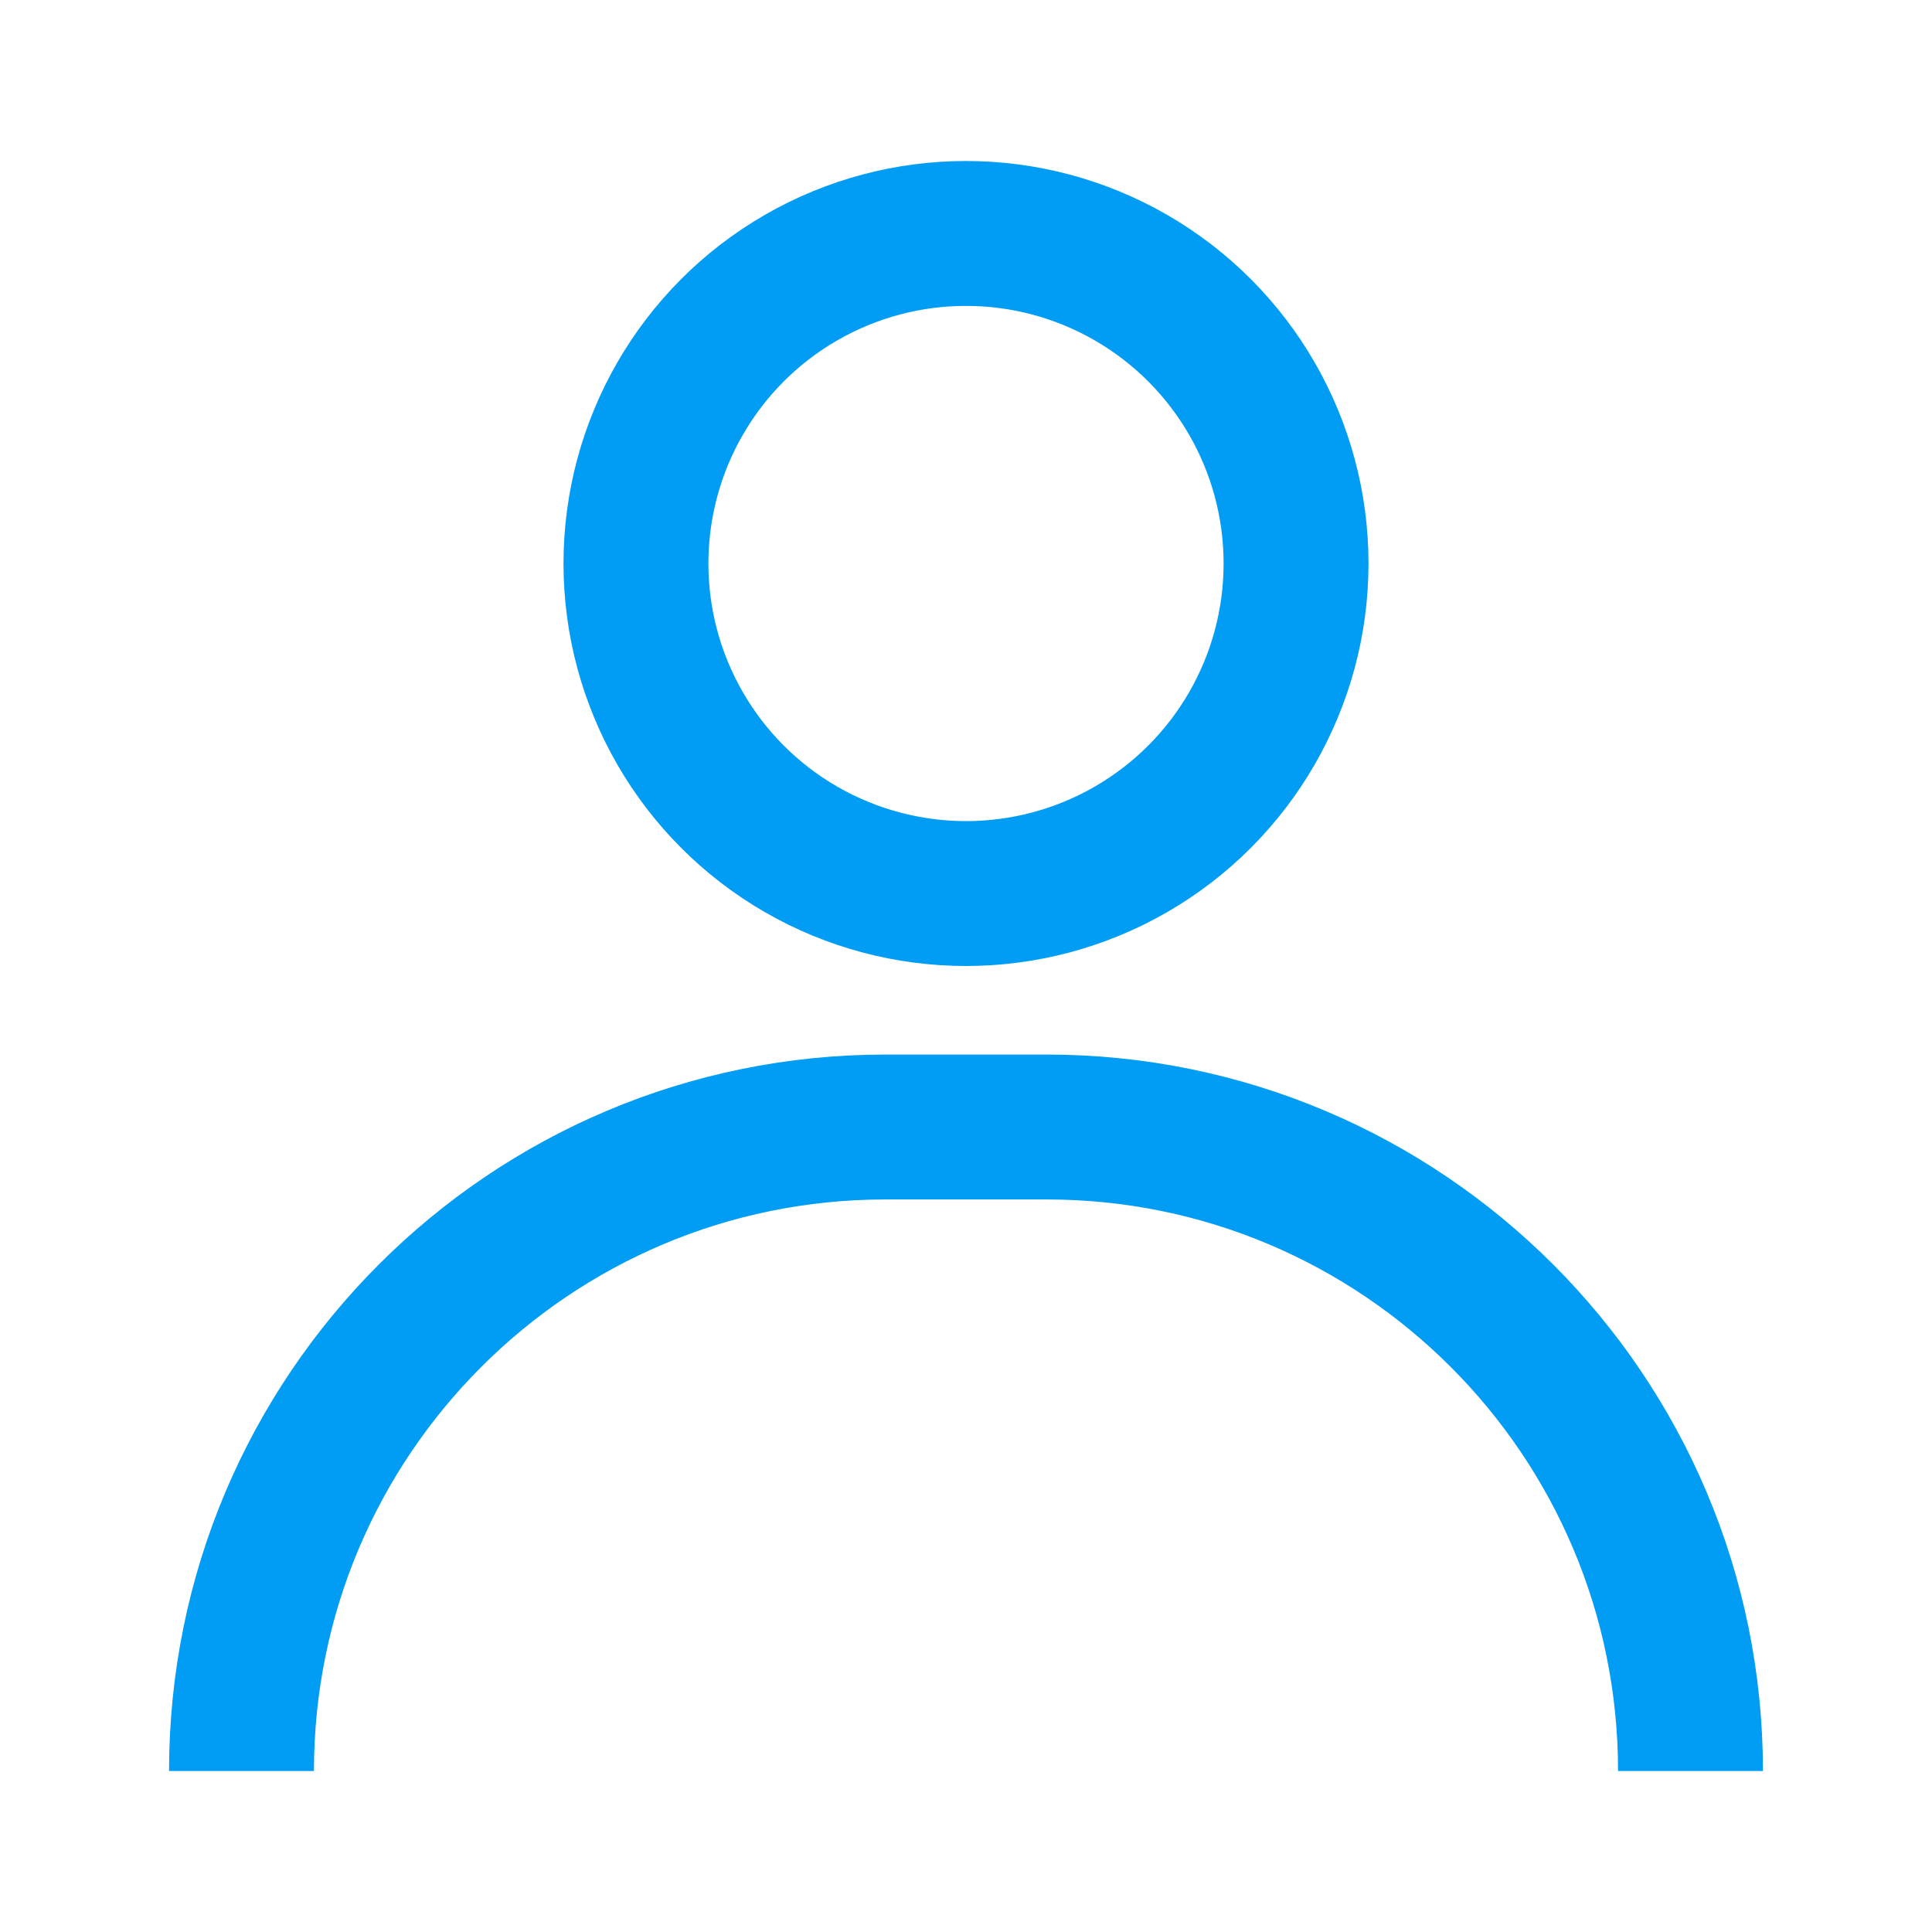
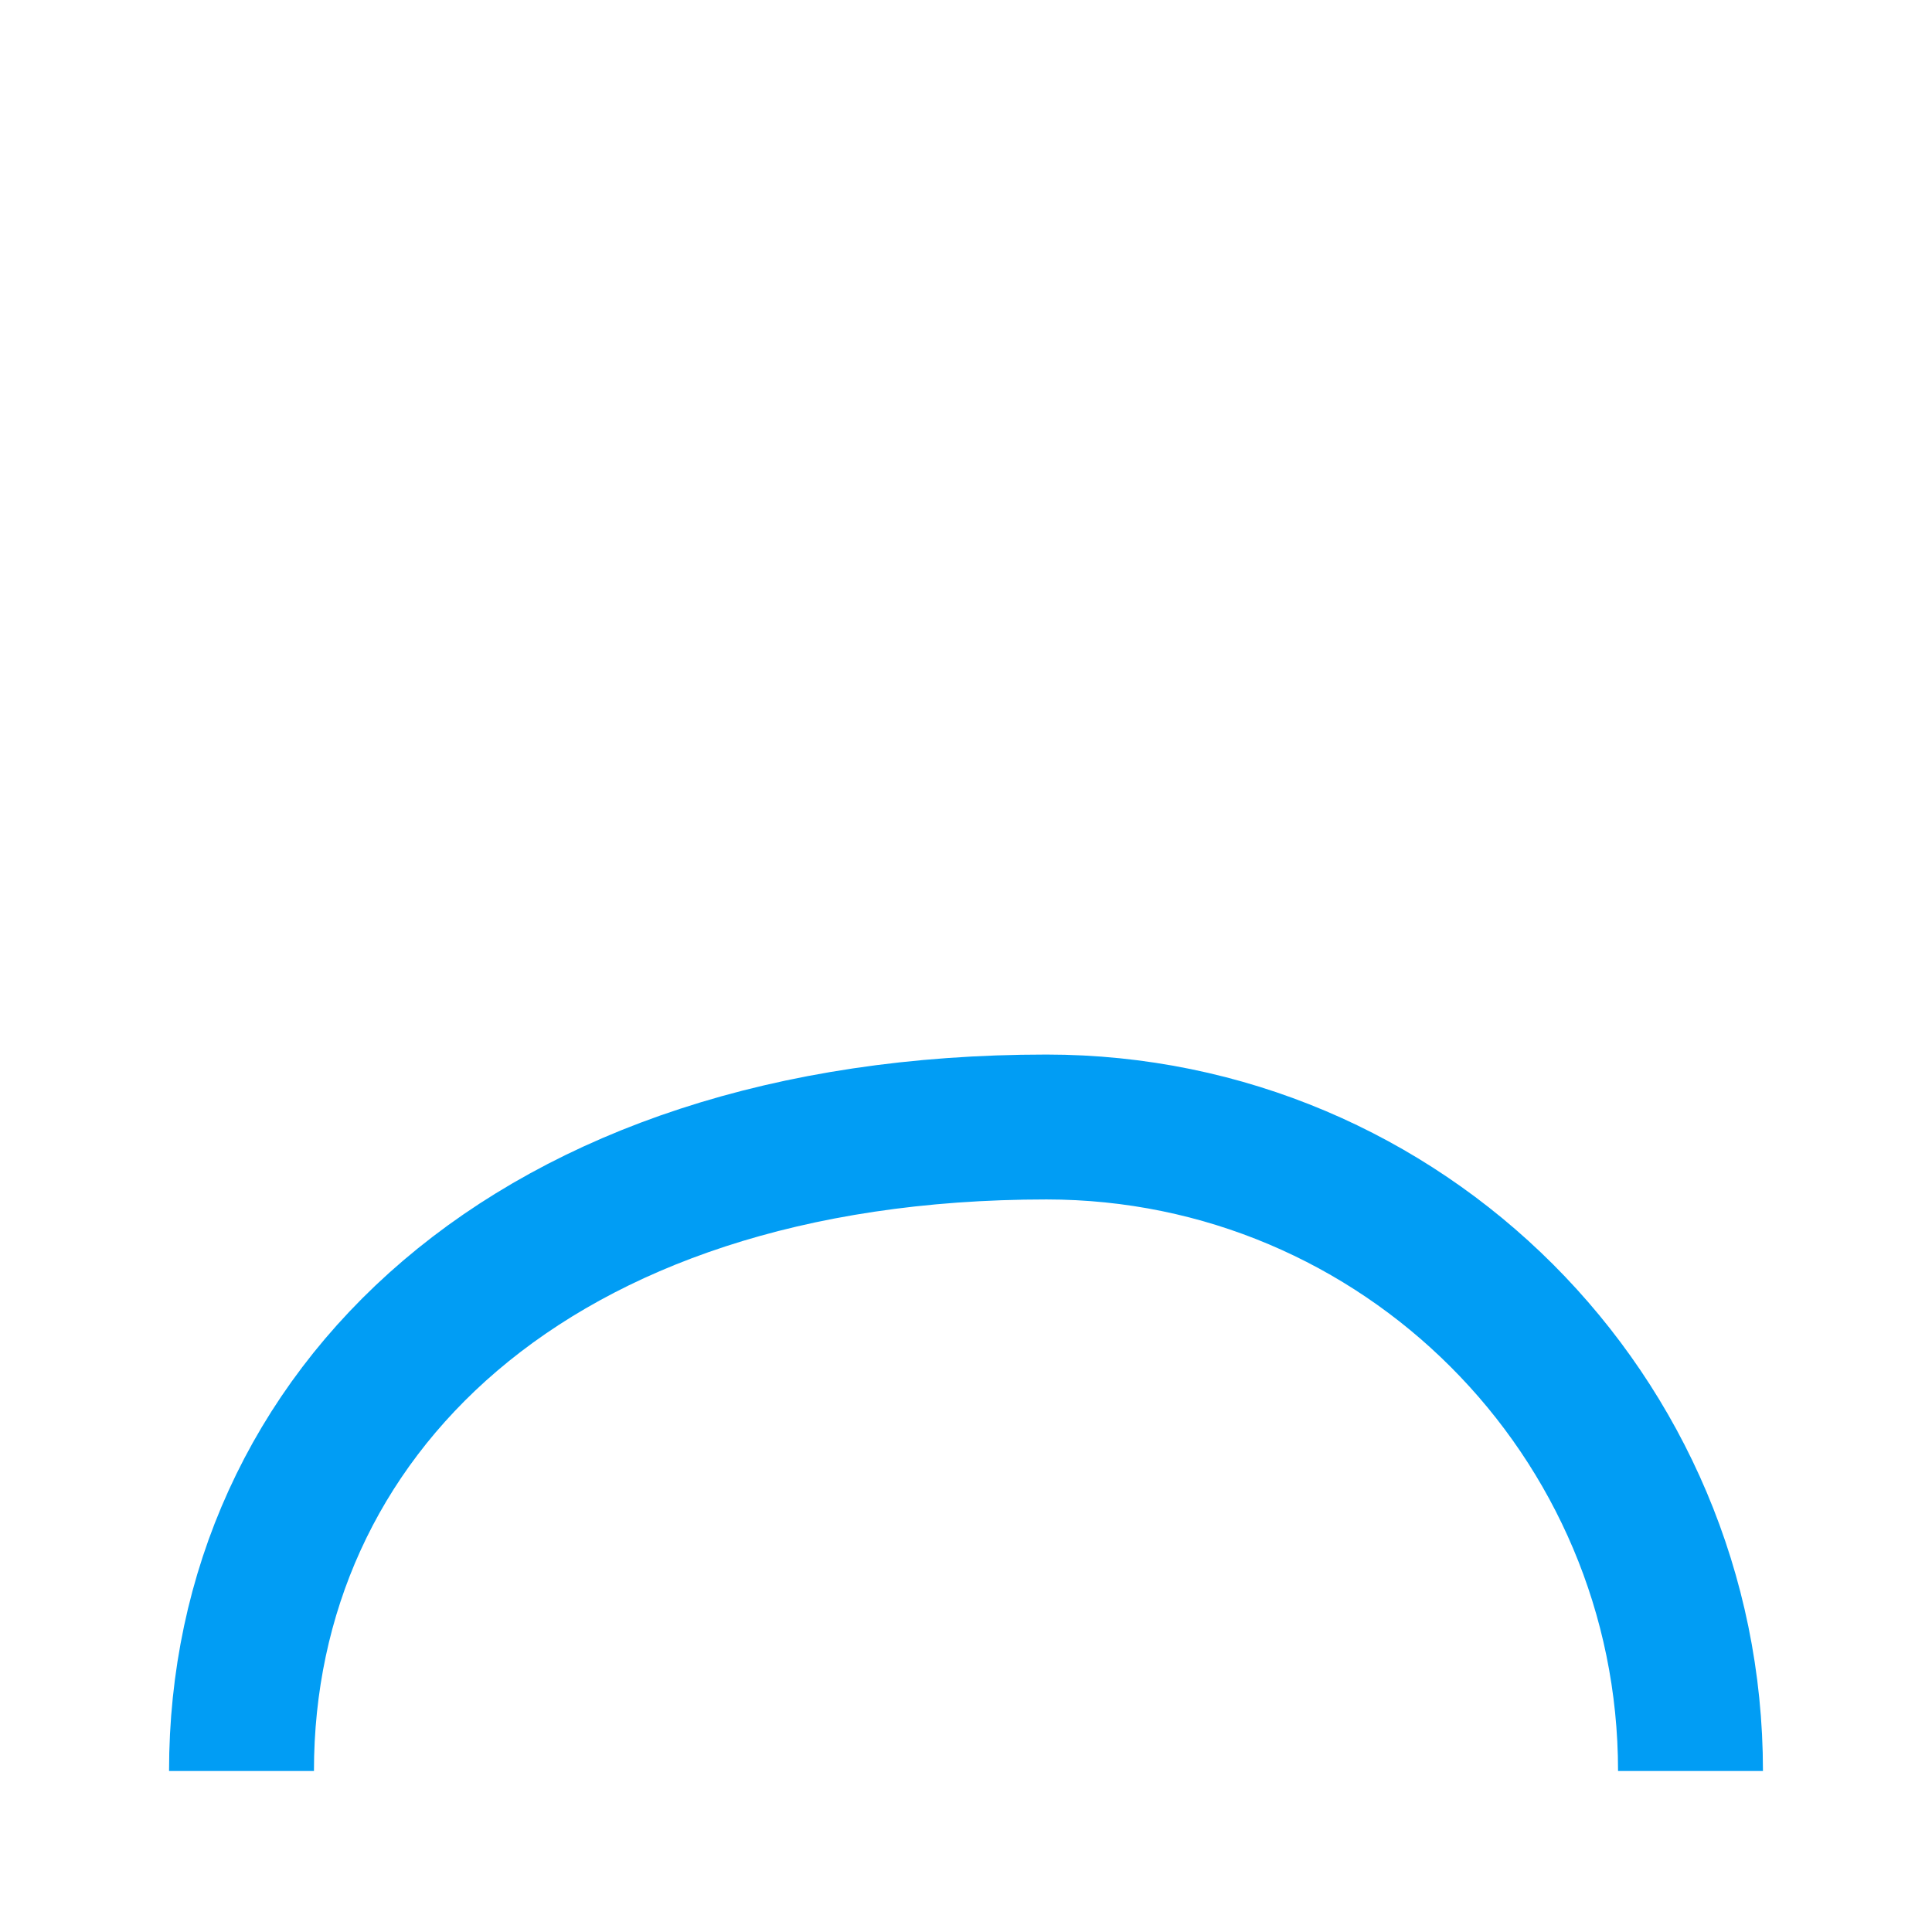
<svg xmlns="http://www.w3.org/2000/svg" width="24" height="24" viewBox="0 0 24 24" fill="none">
  <g id="user">
-     <path id="Rectangle 30" d="M21 22V22C21 17.582 17.418 14 13 14H11C6.582 14 3 17.582 3 22V22" stroke="#019DF4" stroke-width="1.8" />
-     <circle id="Ellipse 2" cx="12" cy="7" r="4.1" stroke="#019DF4" stroke-width="1.8" />
+     <path id="Rectangle 30" d="M21 22V22C21 17.582 17.418 14 13 14C6.582 14 3 17.582 3 22V22" stroke="#019DF4" stroke-width="1.8" />
  </g>
</svg>